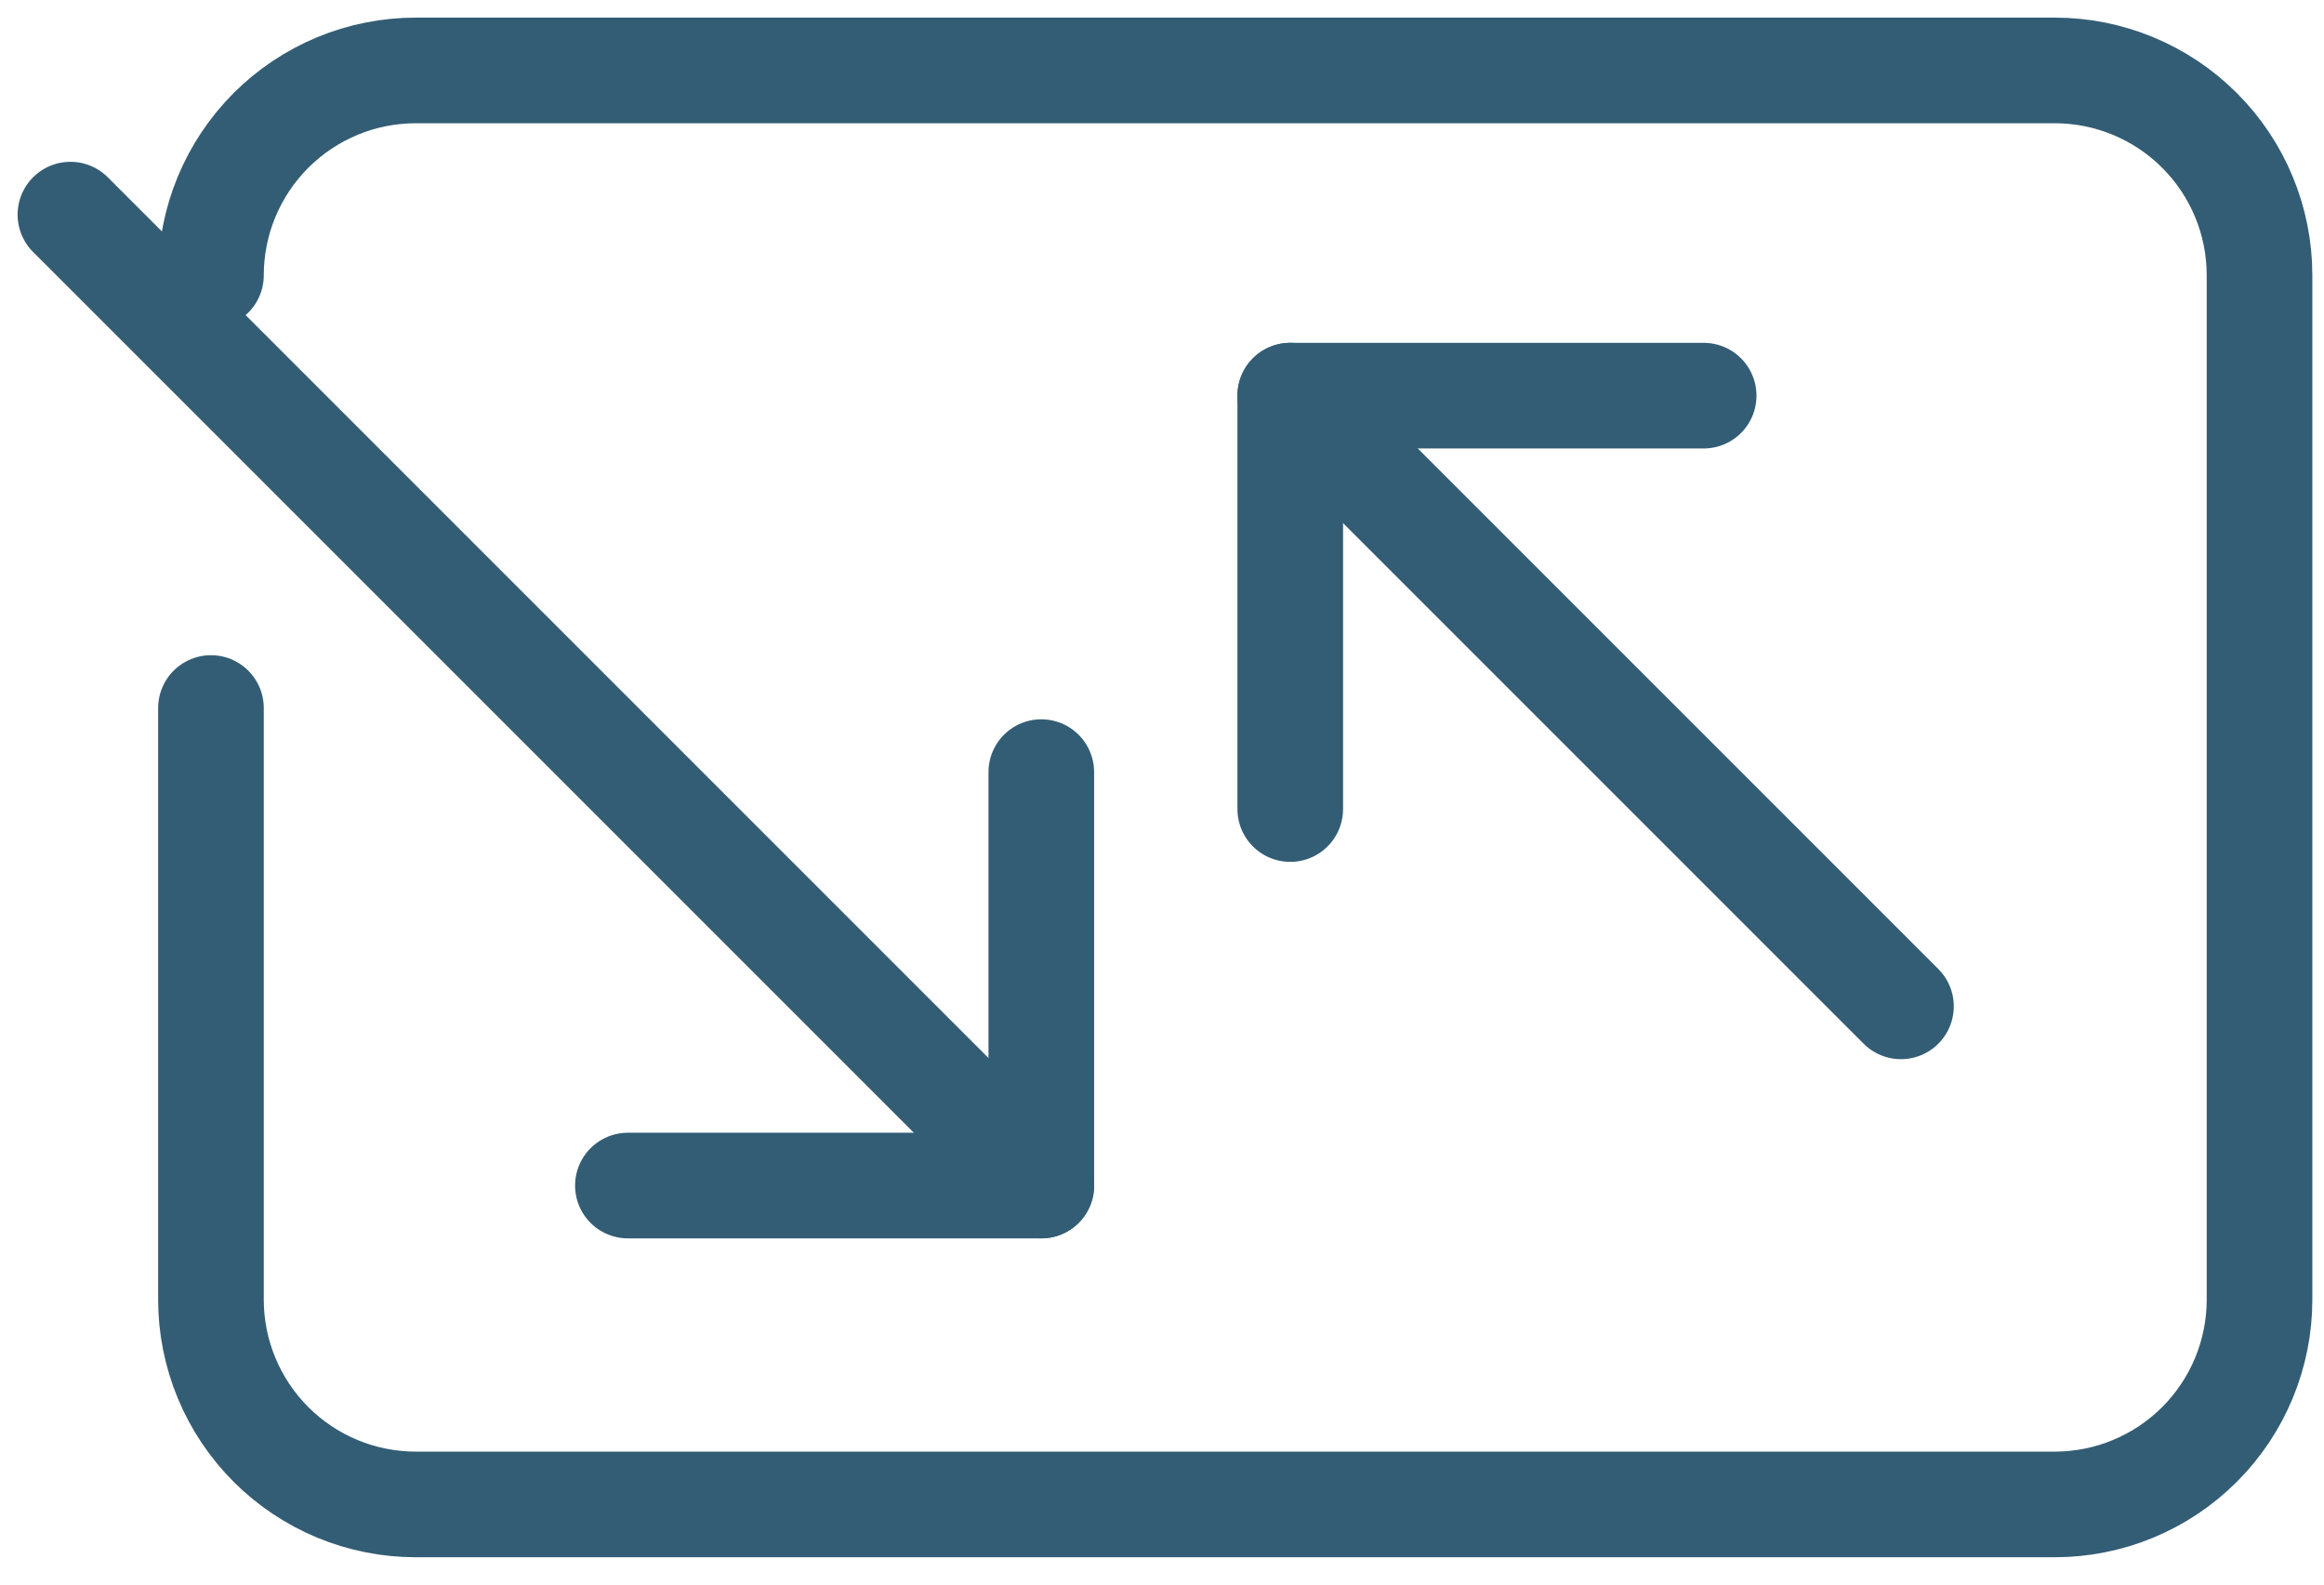
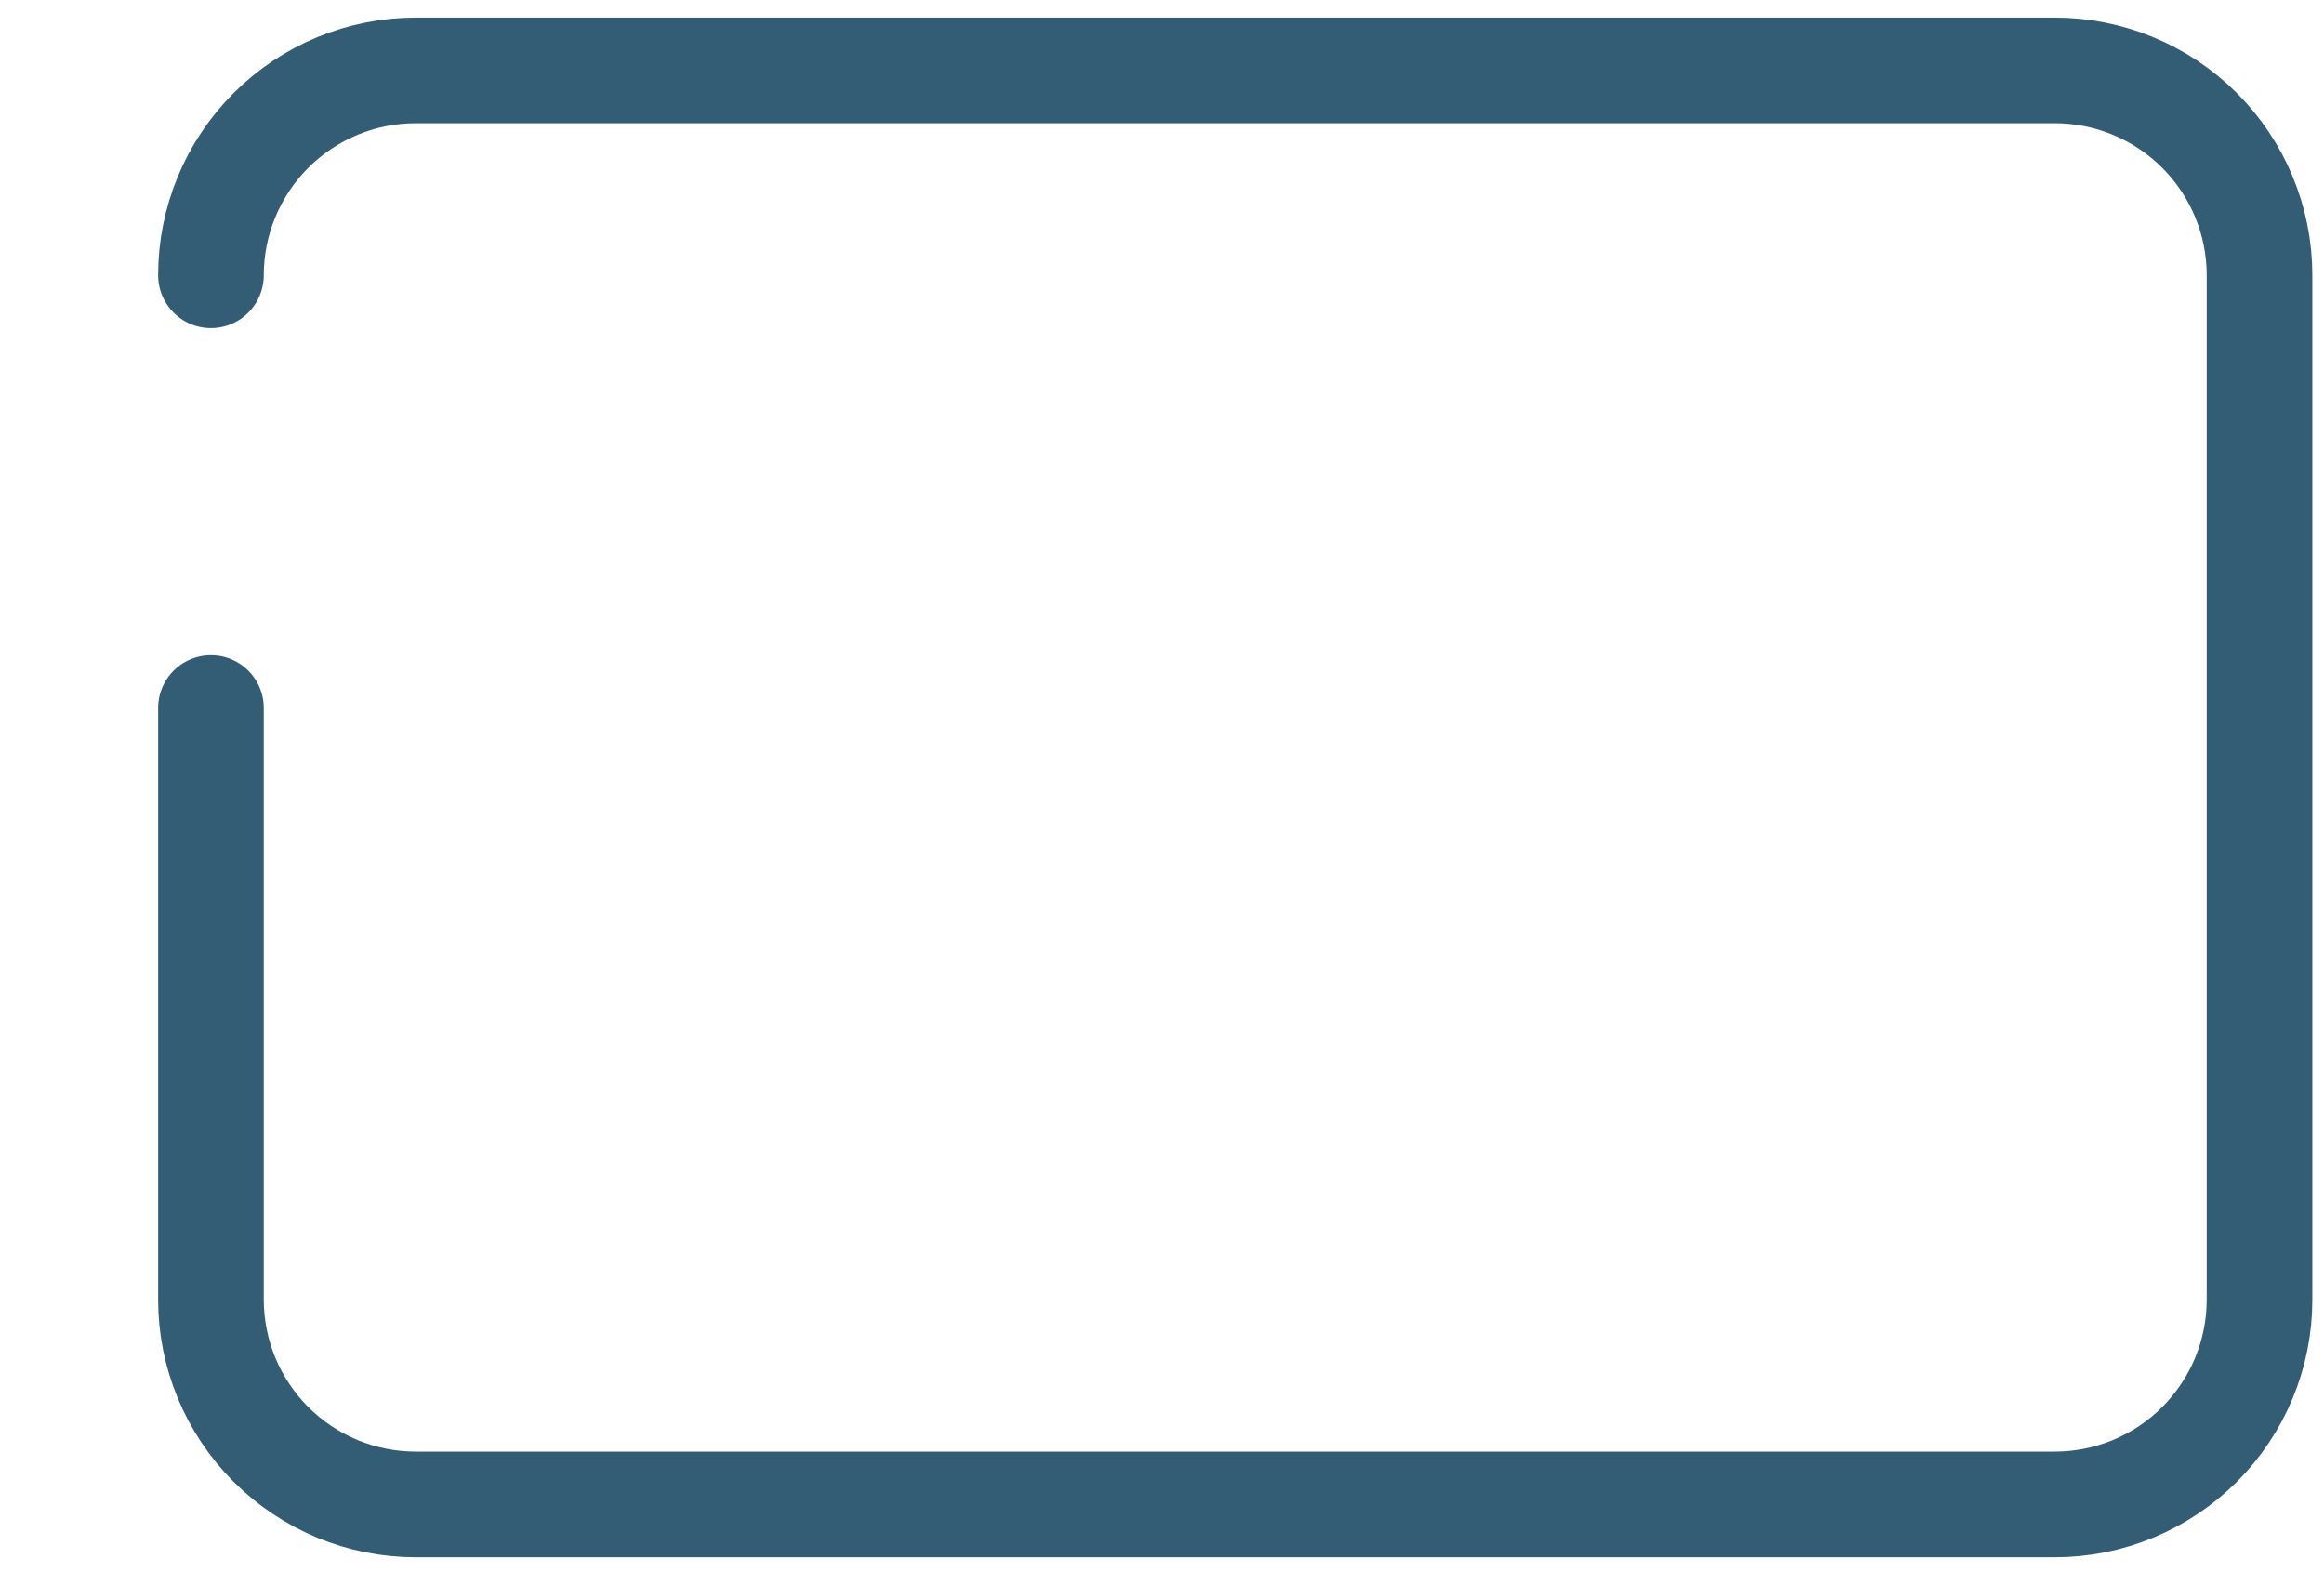
<svg xmlns="http://www.w3.org/2000/svg" width="66" height="45" viewBox="0 0 66 45" fill="none">
-   <path d="M53.986 28.579L36.642 11.235" stroke="#335D75" stroke-width="3" stroke-linecap="round" stroke-linejoin="round" />
-   <path d="M36.642 22.976V11.236H48.383" stroke="#335D75" stroke-width="3" stroke-linecap="round" stroke-linejoin="round" />
-   <path d="M2 6.095L29.573 33.668" stroke="#335D75" stroke-width="3" stroke-linecap="round" stroke-linejoin="round" />
-   <path d="M29.572 21.927V33.668H17.832" stroke="#335D75" stroke-width="3" stroke-linecap="round" stroke-linejoin="round" />
  <path d="M5.991 7.817C5.991 7.053 6.142 6.296 6.434 5.591C6.727 4.885 7.155 4.244 7.696 3.703C8.236 3.163 8.878 2.735 9.583 2.442C10.289 2.15 11.046 2 11.81 2H58.352C59.895 2 61.374 2.613 62.465 3.704C63.556 4.795 64.169 6.274 64.169 7.817V36.907C64.169 38.45 63.556 39.929 62.465 41.02C61.374 42.111 59.895 42.724 58.352 42.724H11.81C11.046 42.724 10.289 42.574 9.583 42.282C8.878 41.989 8.236 41.561 7.696 41.021C7.155 40.48 6.727 39.839 6.434 39.133C6.142 38.428 5.991 37.671 5.991 36.907V20.107" stroke="#335D75" stroke-width="3" stroke-linecap="round" stroke-linejoin="round" />
</svg>